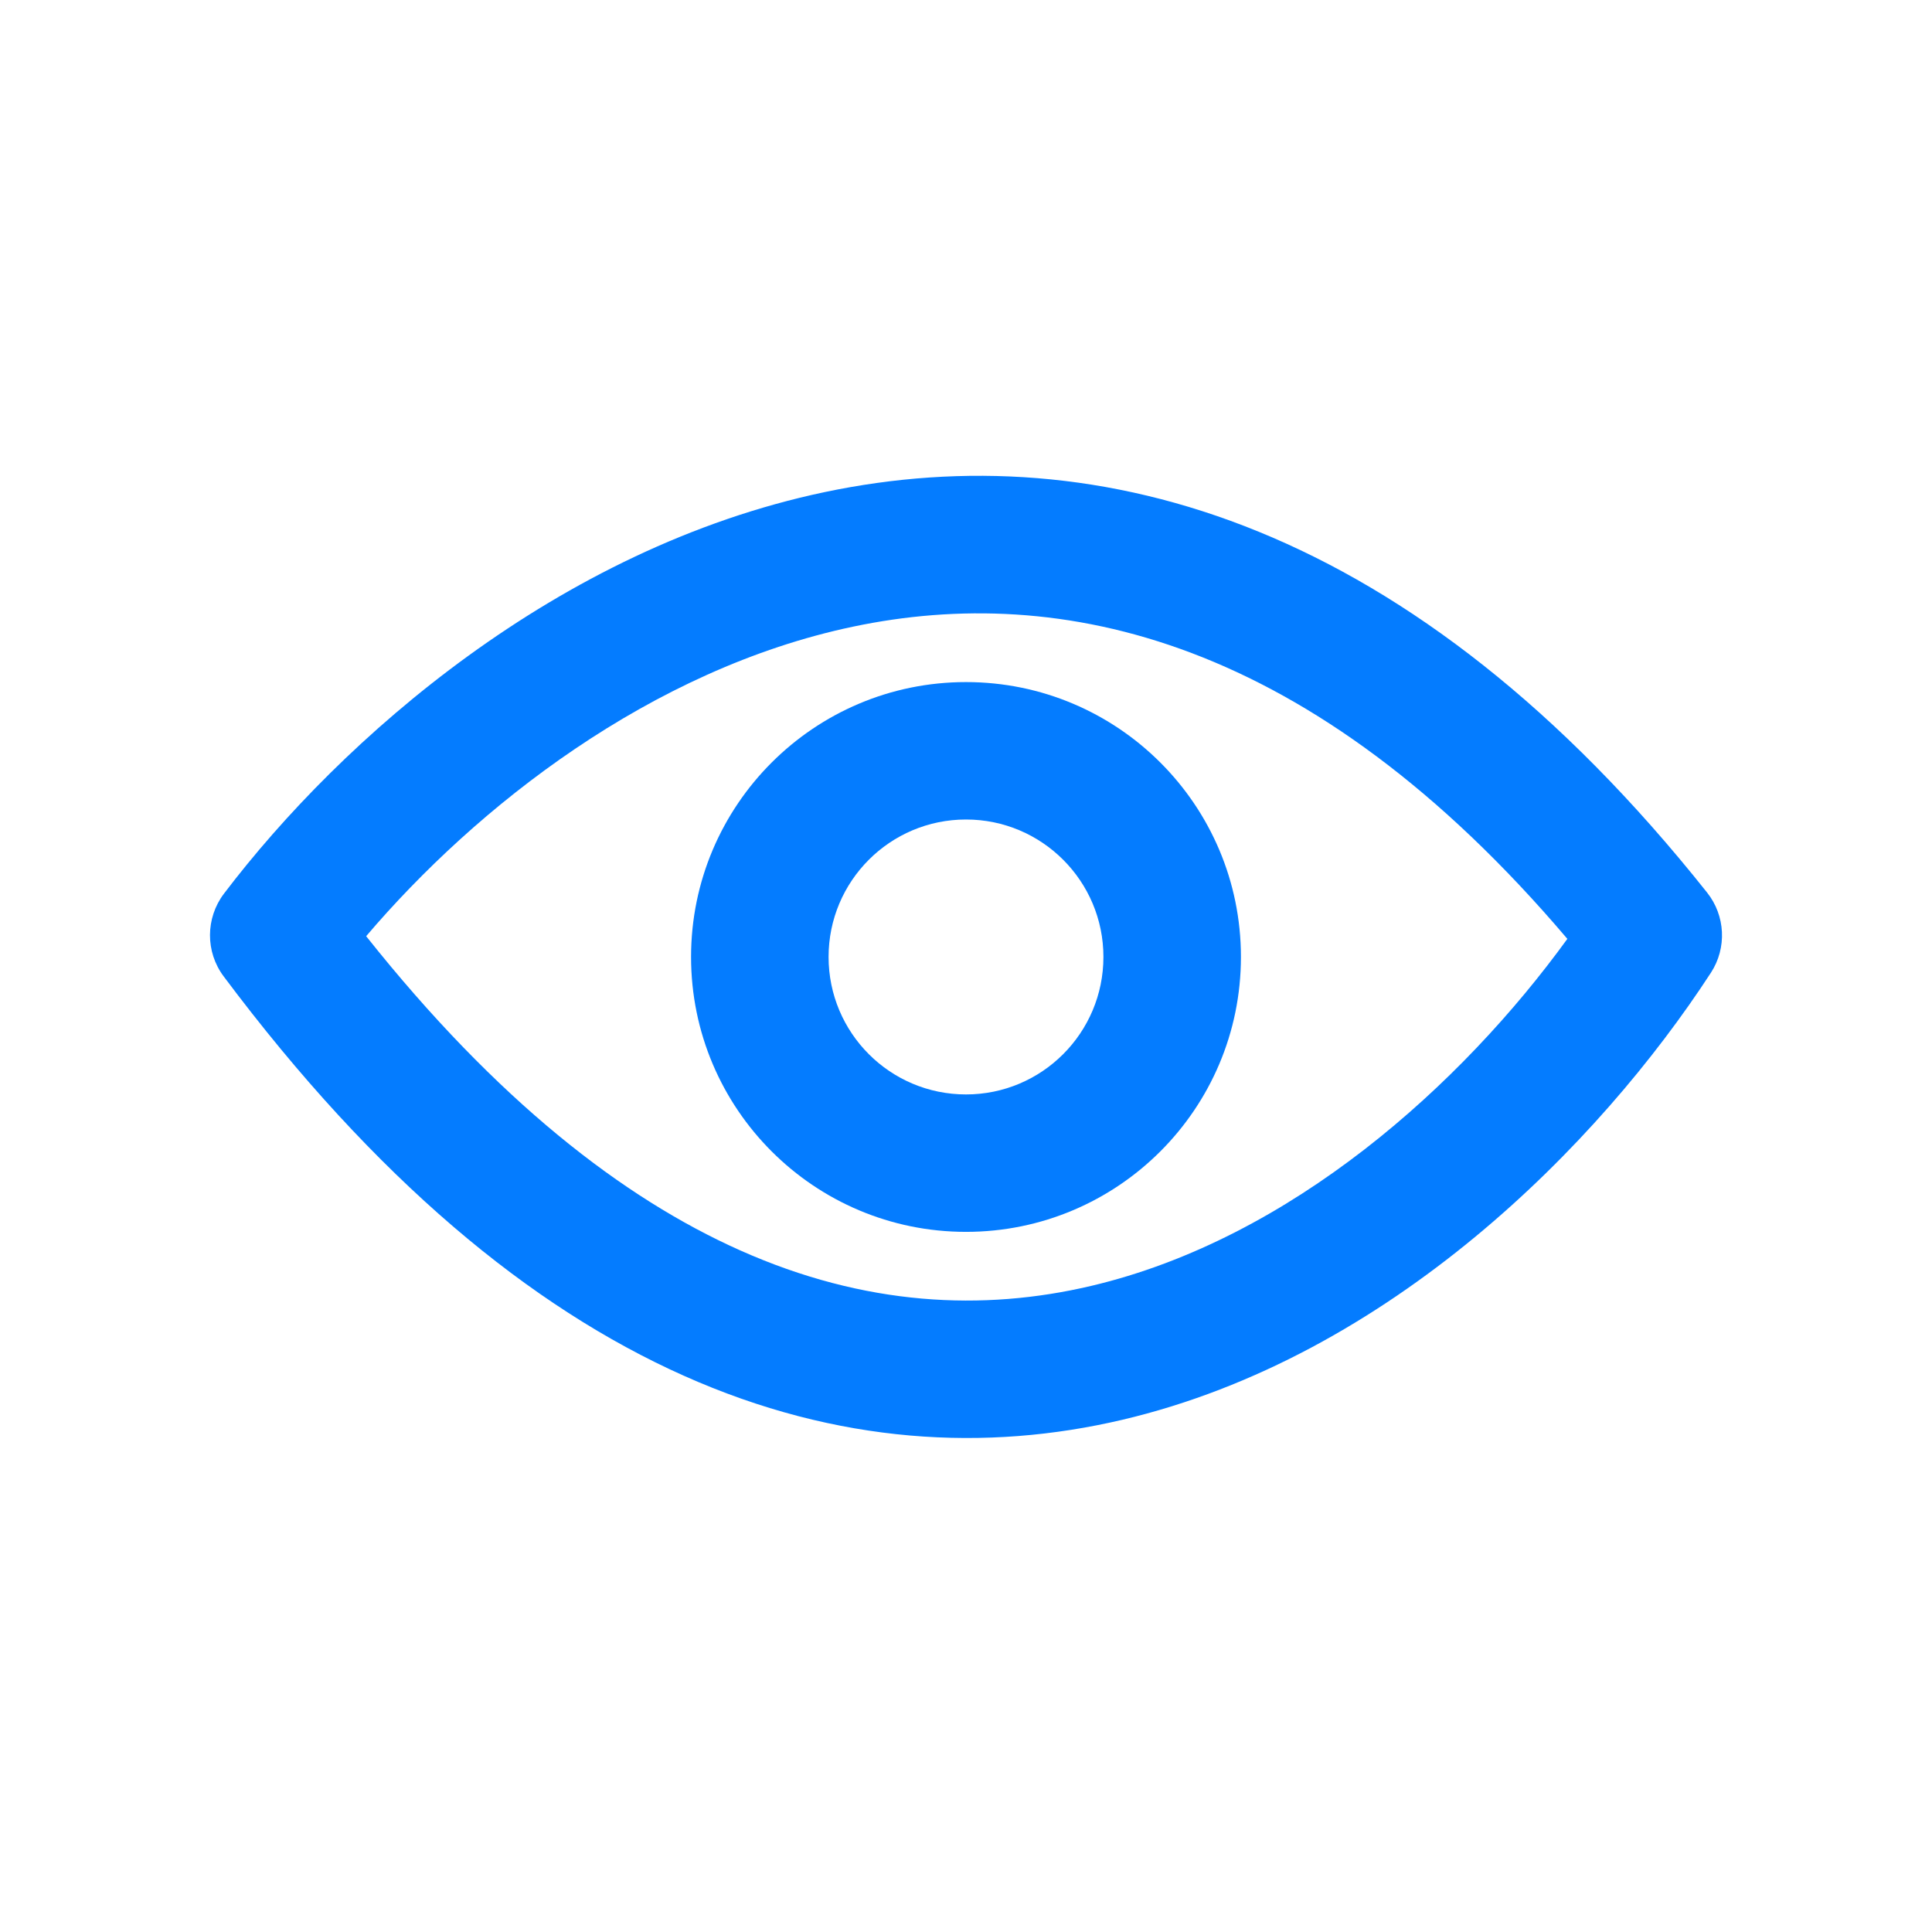
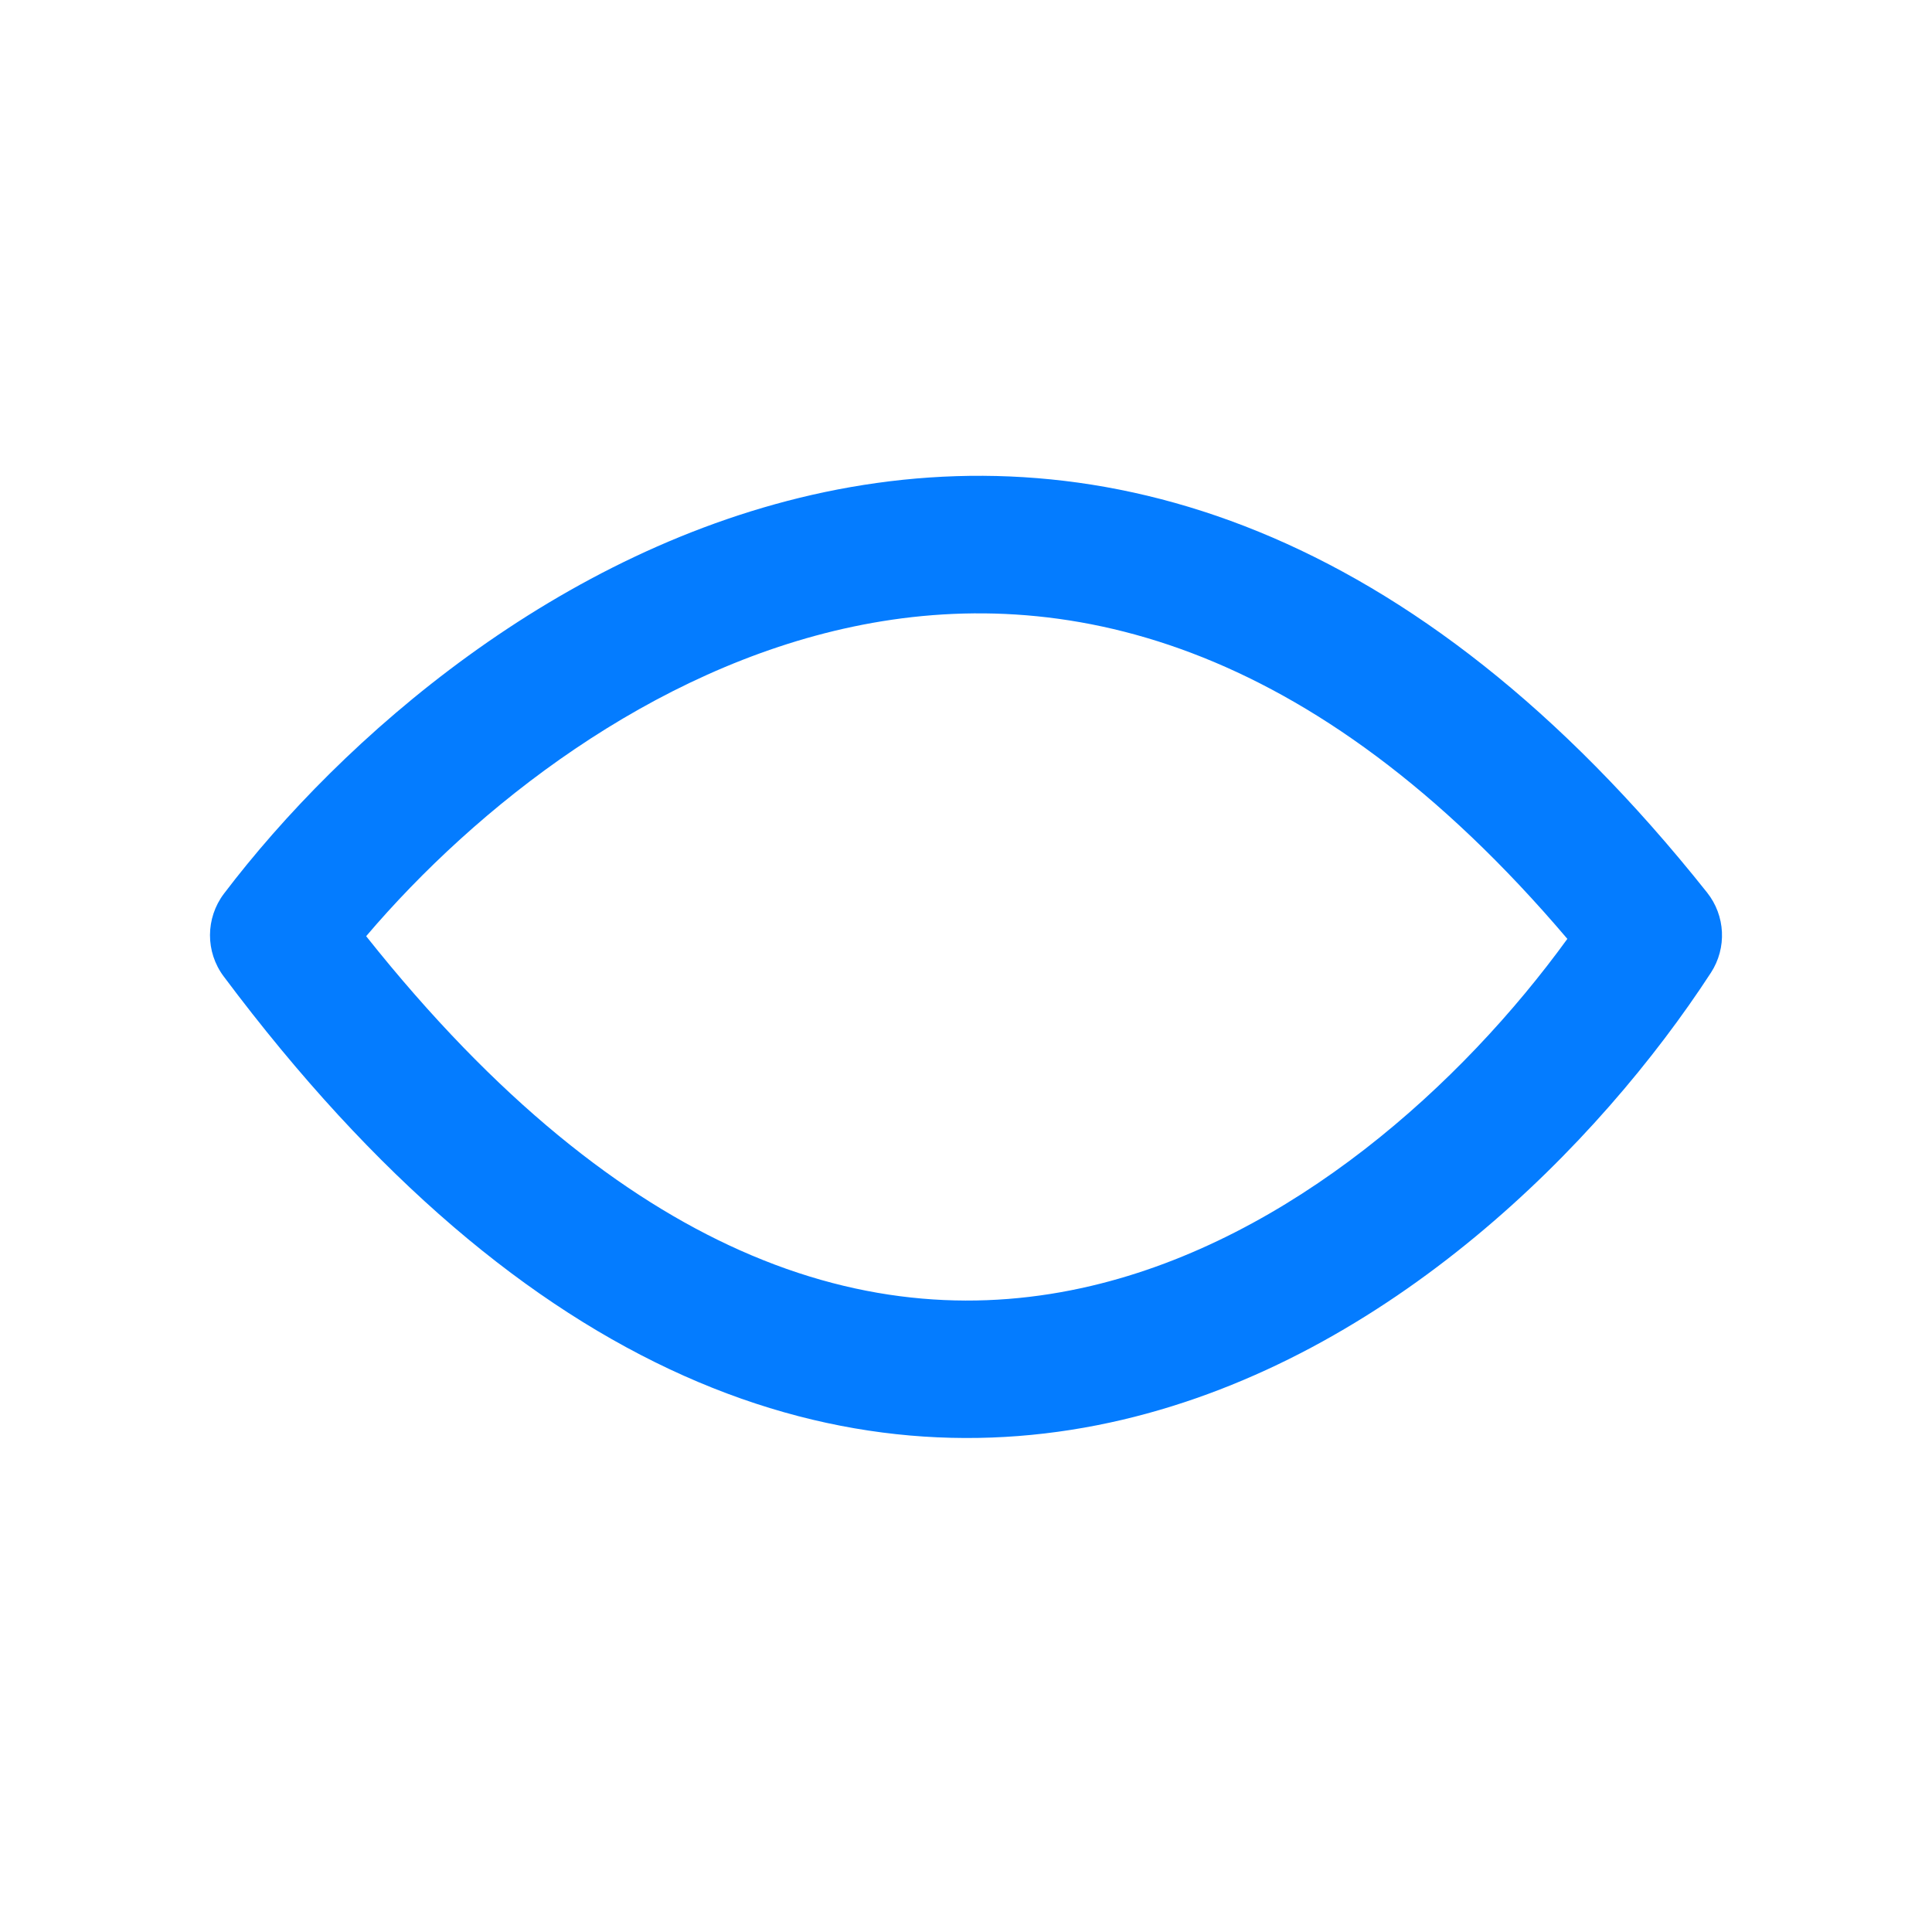
<svg xmlns="http://www.w3.org/2000/svg" width="23" height="23" viewBox="0 0 23 23" fill="none">
-   <path fill-rule="evenodd" clip-rule="evenodd" d="M4.359 11.145C5.914 13.101 7.417 14.263 8.806 14.883C10.299 15.55 11.704 15.611 12.987 15.309C15.373 14.748 17.404 12.907 18.659 11.177C15.602 7.576 12.62 6.942 10.156 7.46C7.748 7.966 5.668 9.607 4.359 11.145ZM9.819 5.858C13.093 5.17 16.815 6.214 20.322 10.625C20.541 10.9 20.56 11.285 20.368 11.58C19.039 13.622 16.546 16.152 13.362 16.902C11.747 17.282 9.974 17.197 8.139 16.377C6.314 15.562 4.472 14.042 2.663 11.624C2.444 11.332 2.446 10.93 2.666 10.639C4.07 8.79 6.64 6.527 9.819 5.858Z" fill="#047CFF" />
-   <path fill-rule="evenodd" clip-rule="evenodd" d="M11.5 13.029C12.404 13.029 13.136 12.296 13.136 11.392C13.136 10.489 12.404 9.756 11.5 9.756C10.596 9.756 9.864 10.489 9.864 11.392C9.864 12.296 10.596 13.029 11.5 13.029ZM11.5 14.665C13.307 14.665 14.773 13.2 14.773 11.392C14.773 9.585 13.307 8.12 11.5 8.12C9.693 8.12 8.227 9.585 8.227 11.392C8.227 13.2 9.693 14.665 11.5 14.665Z" fill="#047CFF" />
+   <path fill-rule="evenodd" clip-rule="evenodd" d="M4.359 11.145C5.914 13.101 7.417 14.263 8.806 14.883C10.299 15.55 11.704 15.611 12.987 15.309C15.373 14.748 17.404 12.907 18.659 11.177C15.602 7.576 12.62 6.942 10.156 7.46C7.748 7.966 5.668 9.607 4.359 11.145ZM9.819 5.858C13.093 5.17 16.815 6.214 20.322 10.625C20.541 10.9 20.56 11.285 20.368 11.58C19.039 13.622 16.546 16.152 13.362 16.902C11.747 17.282 9.974 17.197 8.139 16.377C6.314 15.562 4.472 14.042 2.663 11.624C2.444 11.332 2.446 10.93 2.666 10.639C4.07 8.79 6.64 6.527 9.819 5.858" fill="#047CFF" />
</svg>